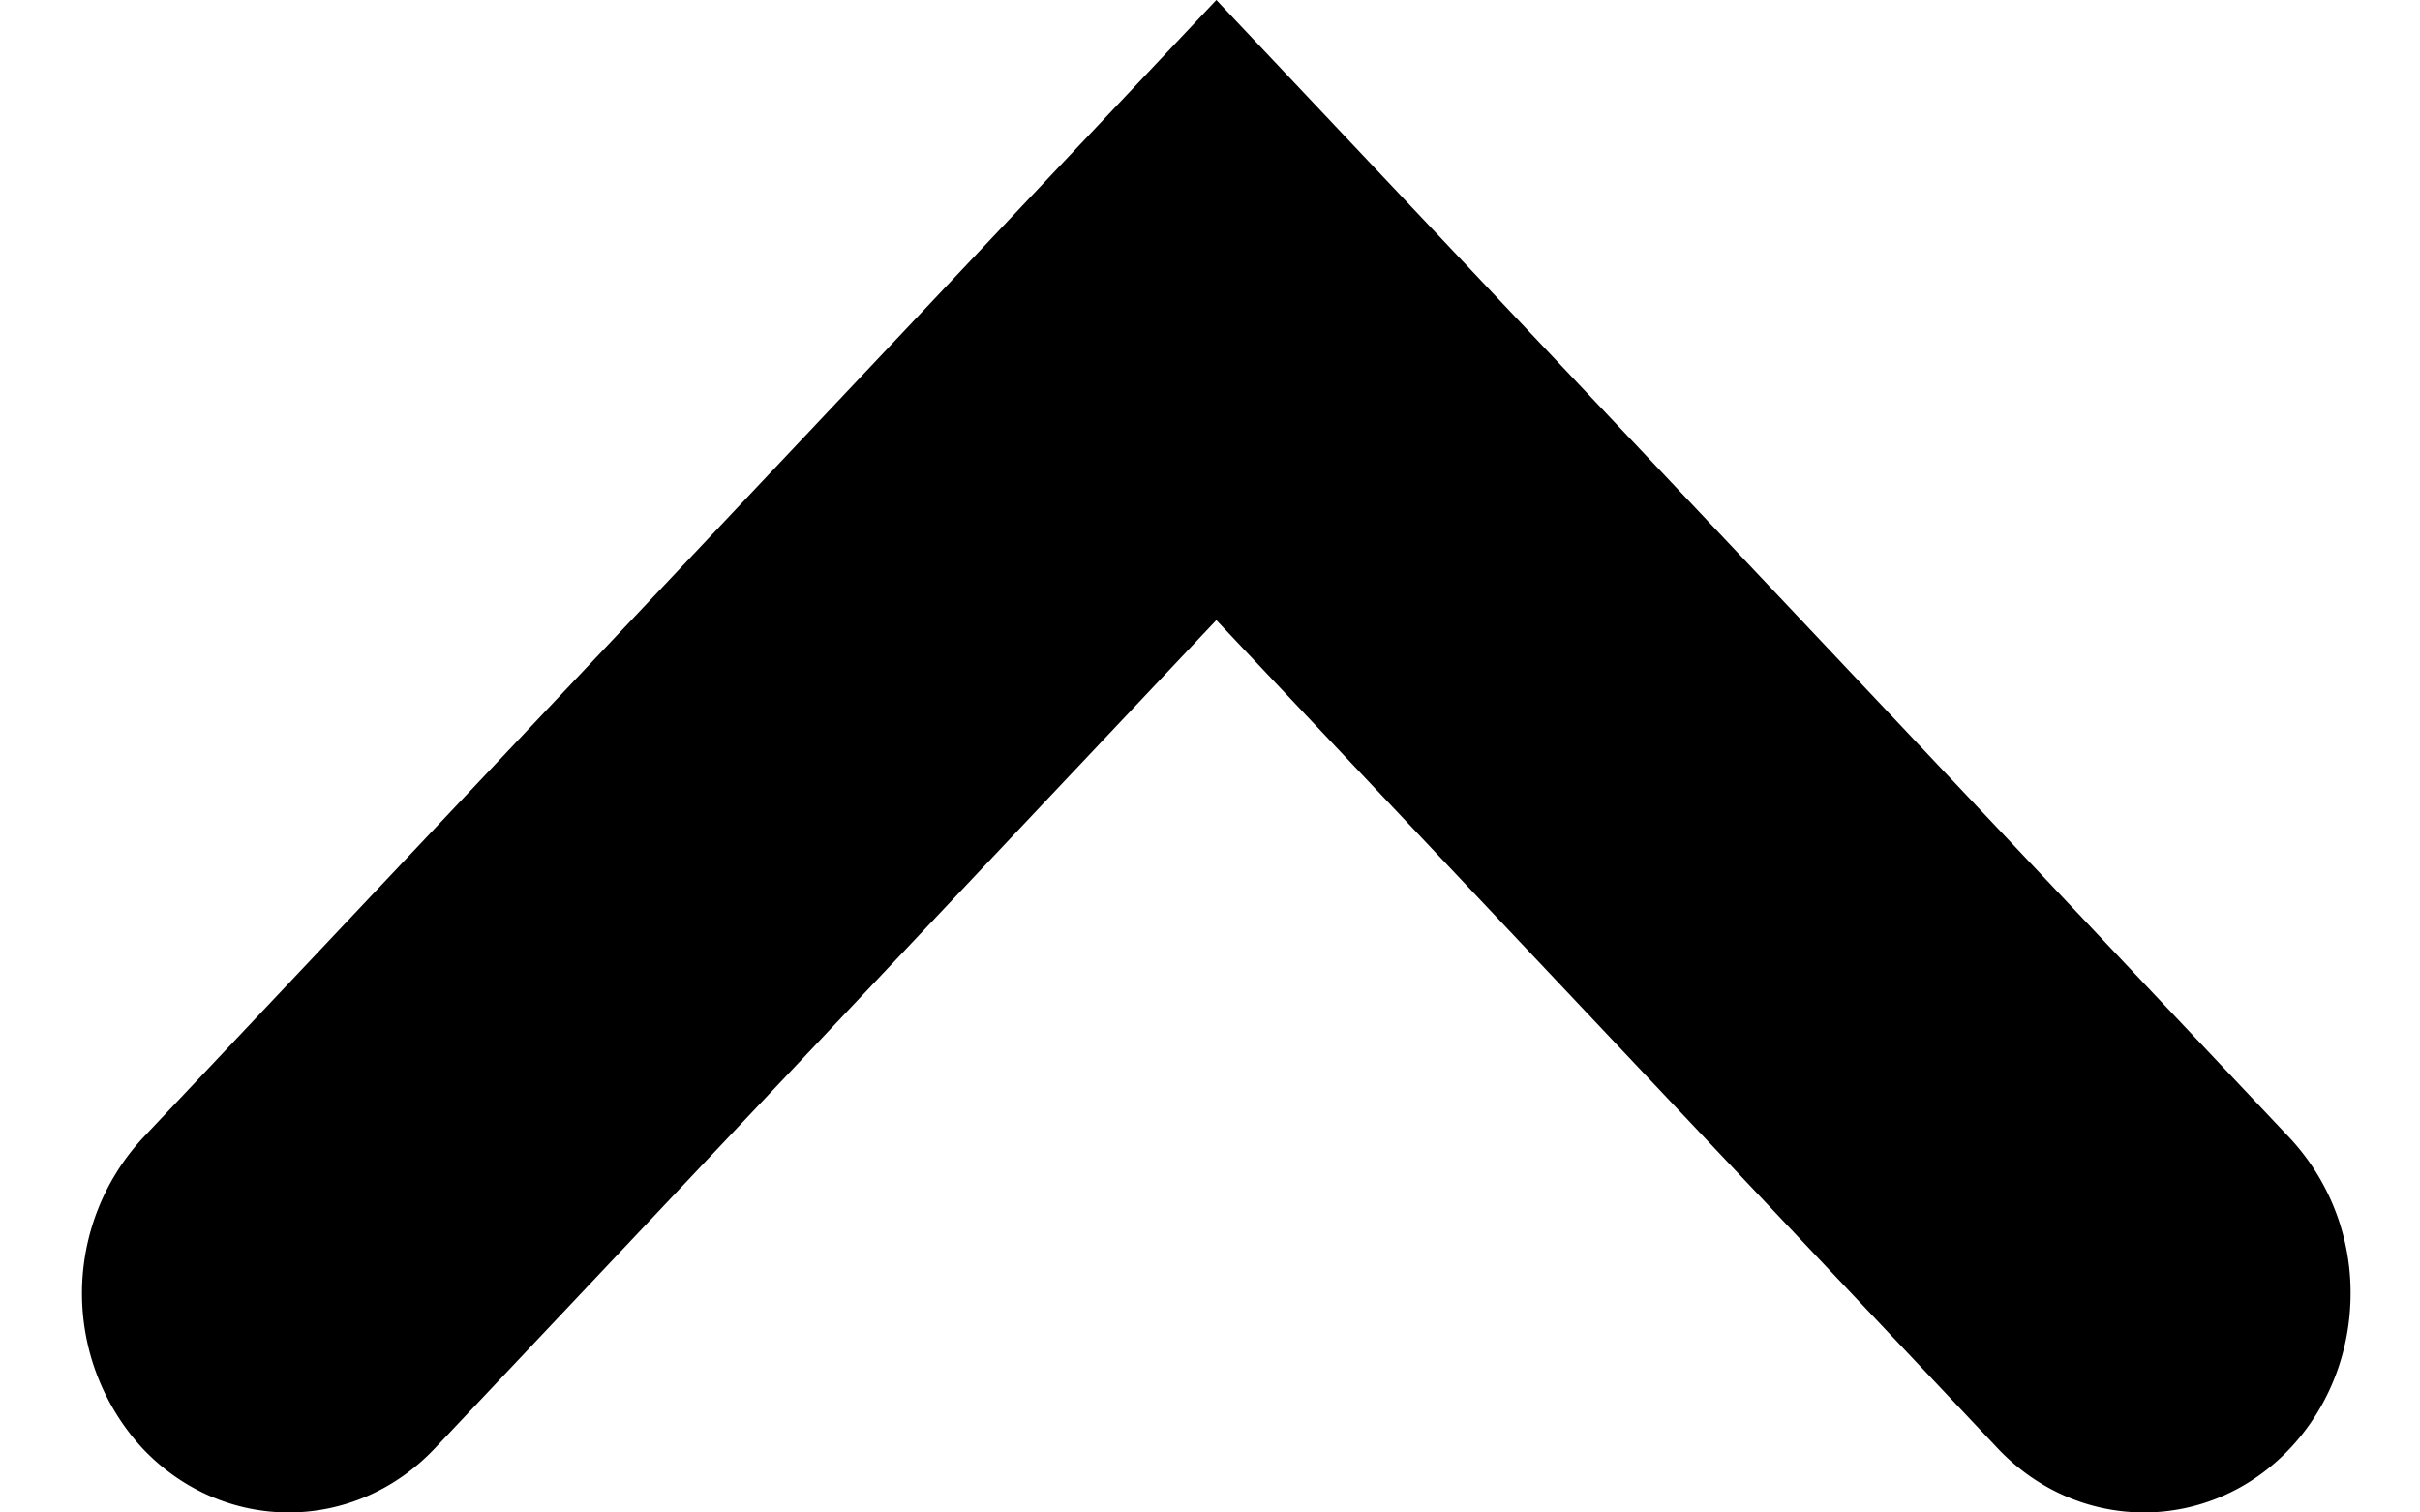
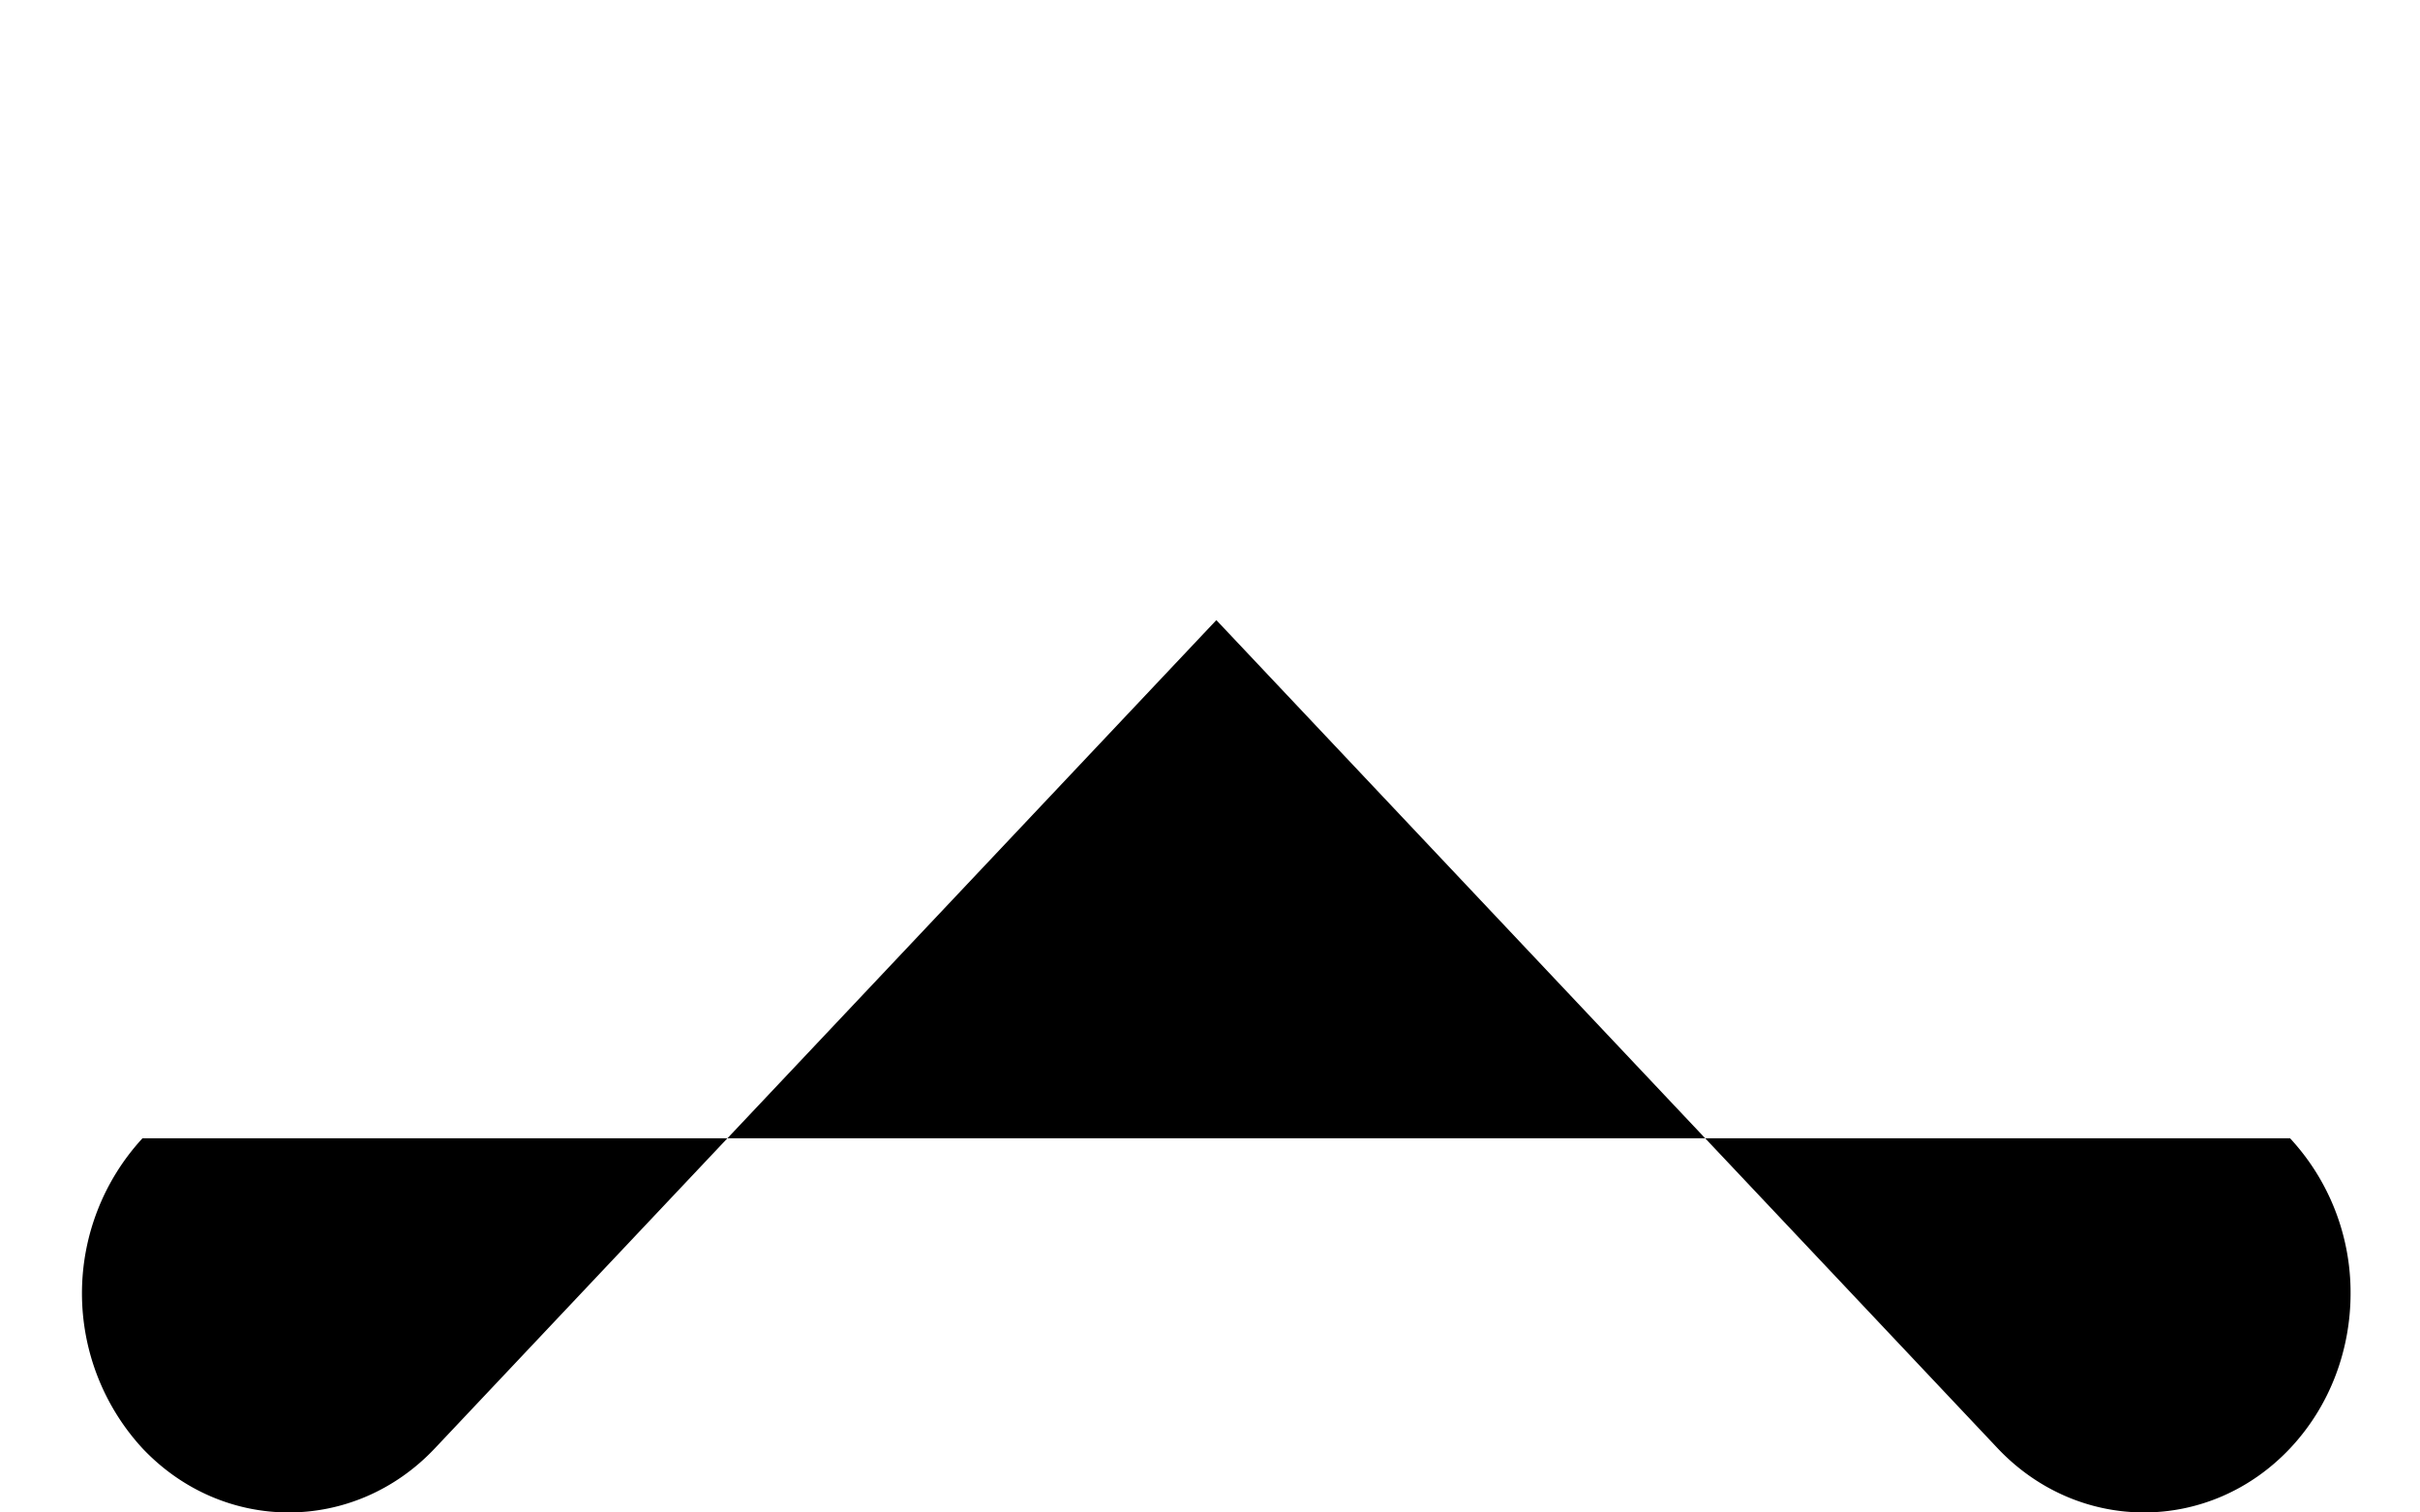
<svg xmlns="http://www.w3.org/2000/svg" width="16" height="10" viewBox="0 0 16 10">
-   <path fill-rule="evenodd" d="M.942 7.526a1.513 1.513 0 0 0 0 2.05c.534.565 1.4.565 1.933 0L8.042 4.1l5.166 5.476c.535.565 1.4.565 1.933 0 .267-.284.4-.655.4-1.025a1.5 1.5 0 0 0-.4-1.025L8.042 0z" />
+   <path fill-rule="evenodd" d="M.942 7.526a1.513 1.513 0 0 0 0 2.05c.534.565 1.4.565 1.933 0L8.042 4.1l5.166 5.476c.535.565 1.4.565 1.933 0 .267-.284.4-.655.4-1.025a1.5 1.5 0 0 0-.4-1.025z" />
</svg>